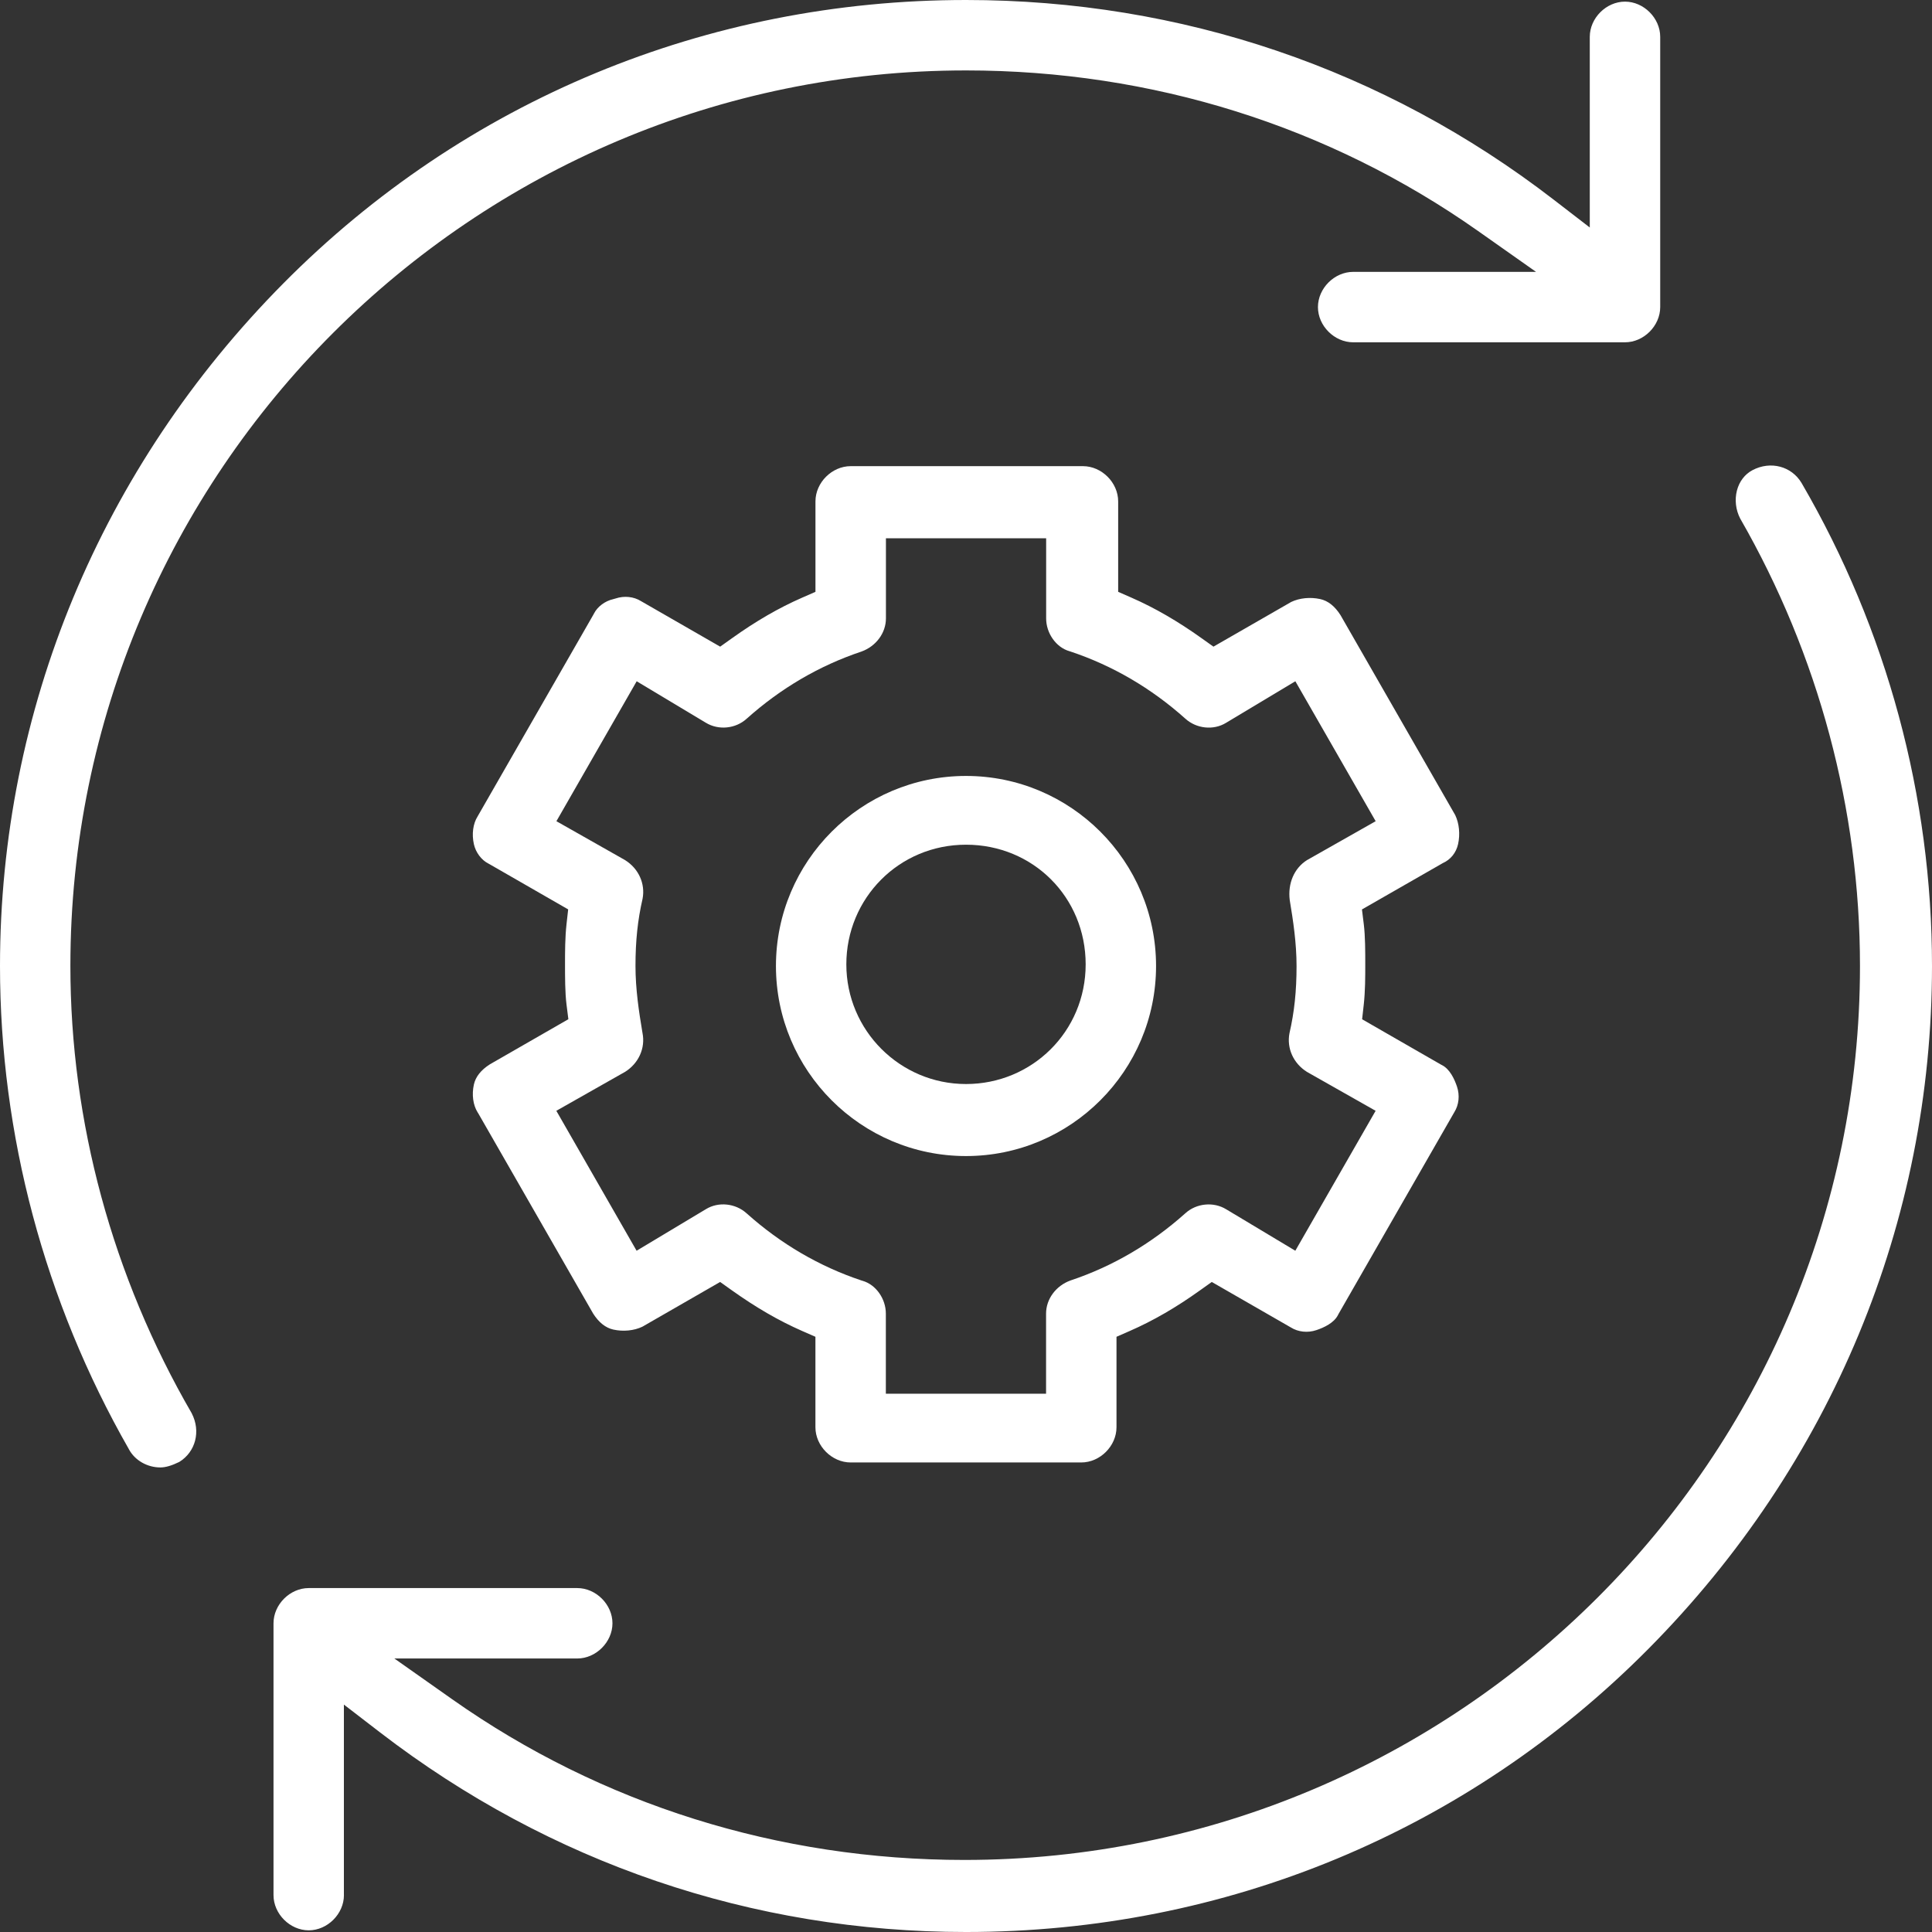
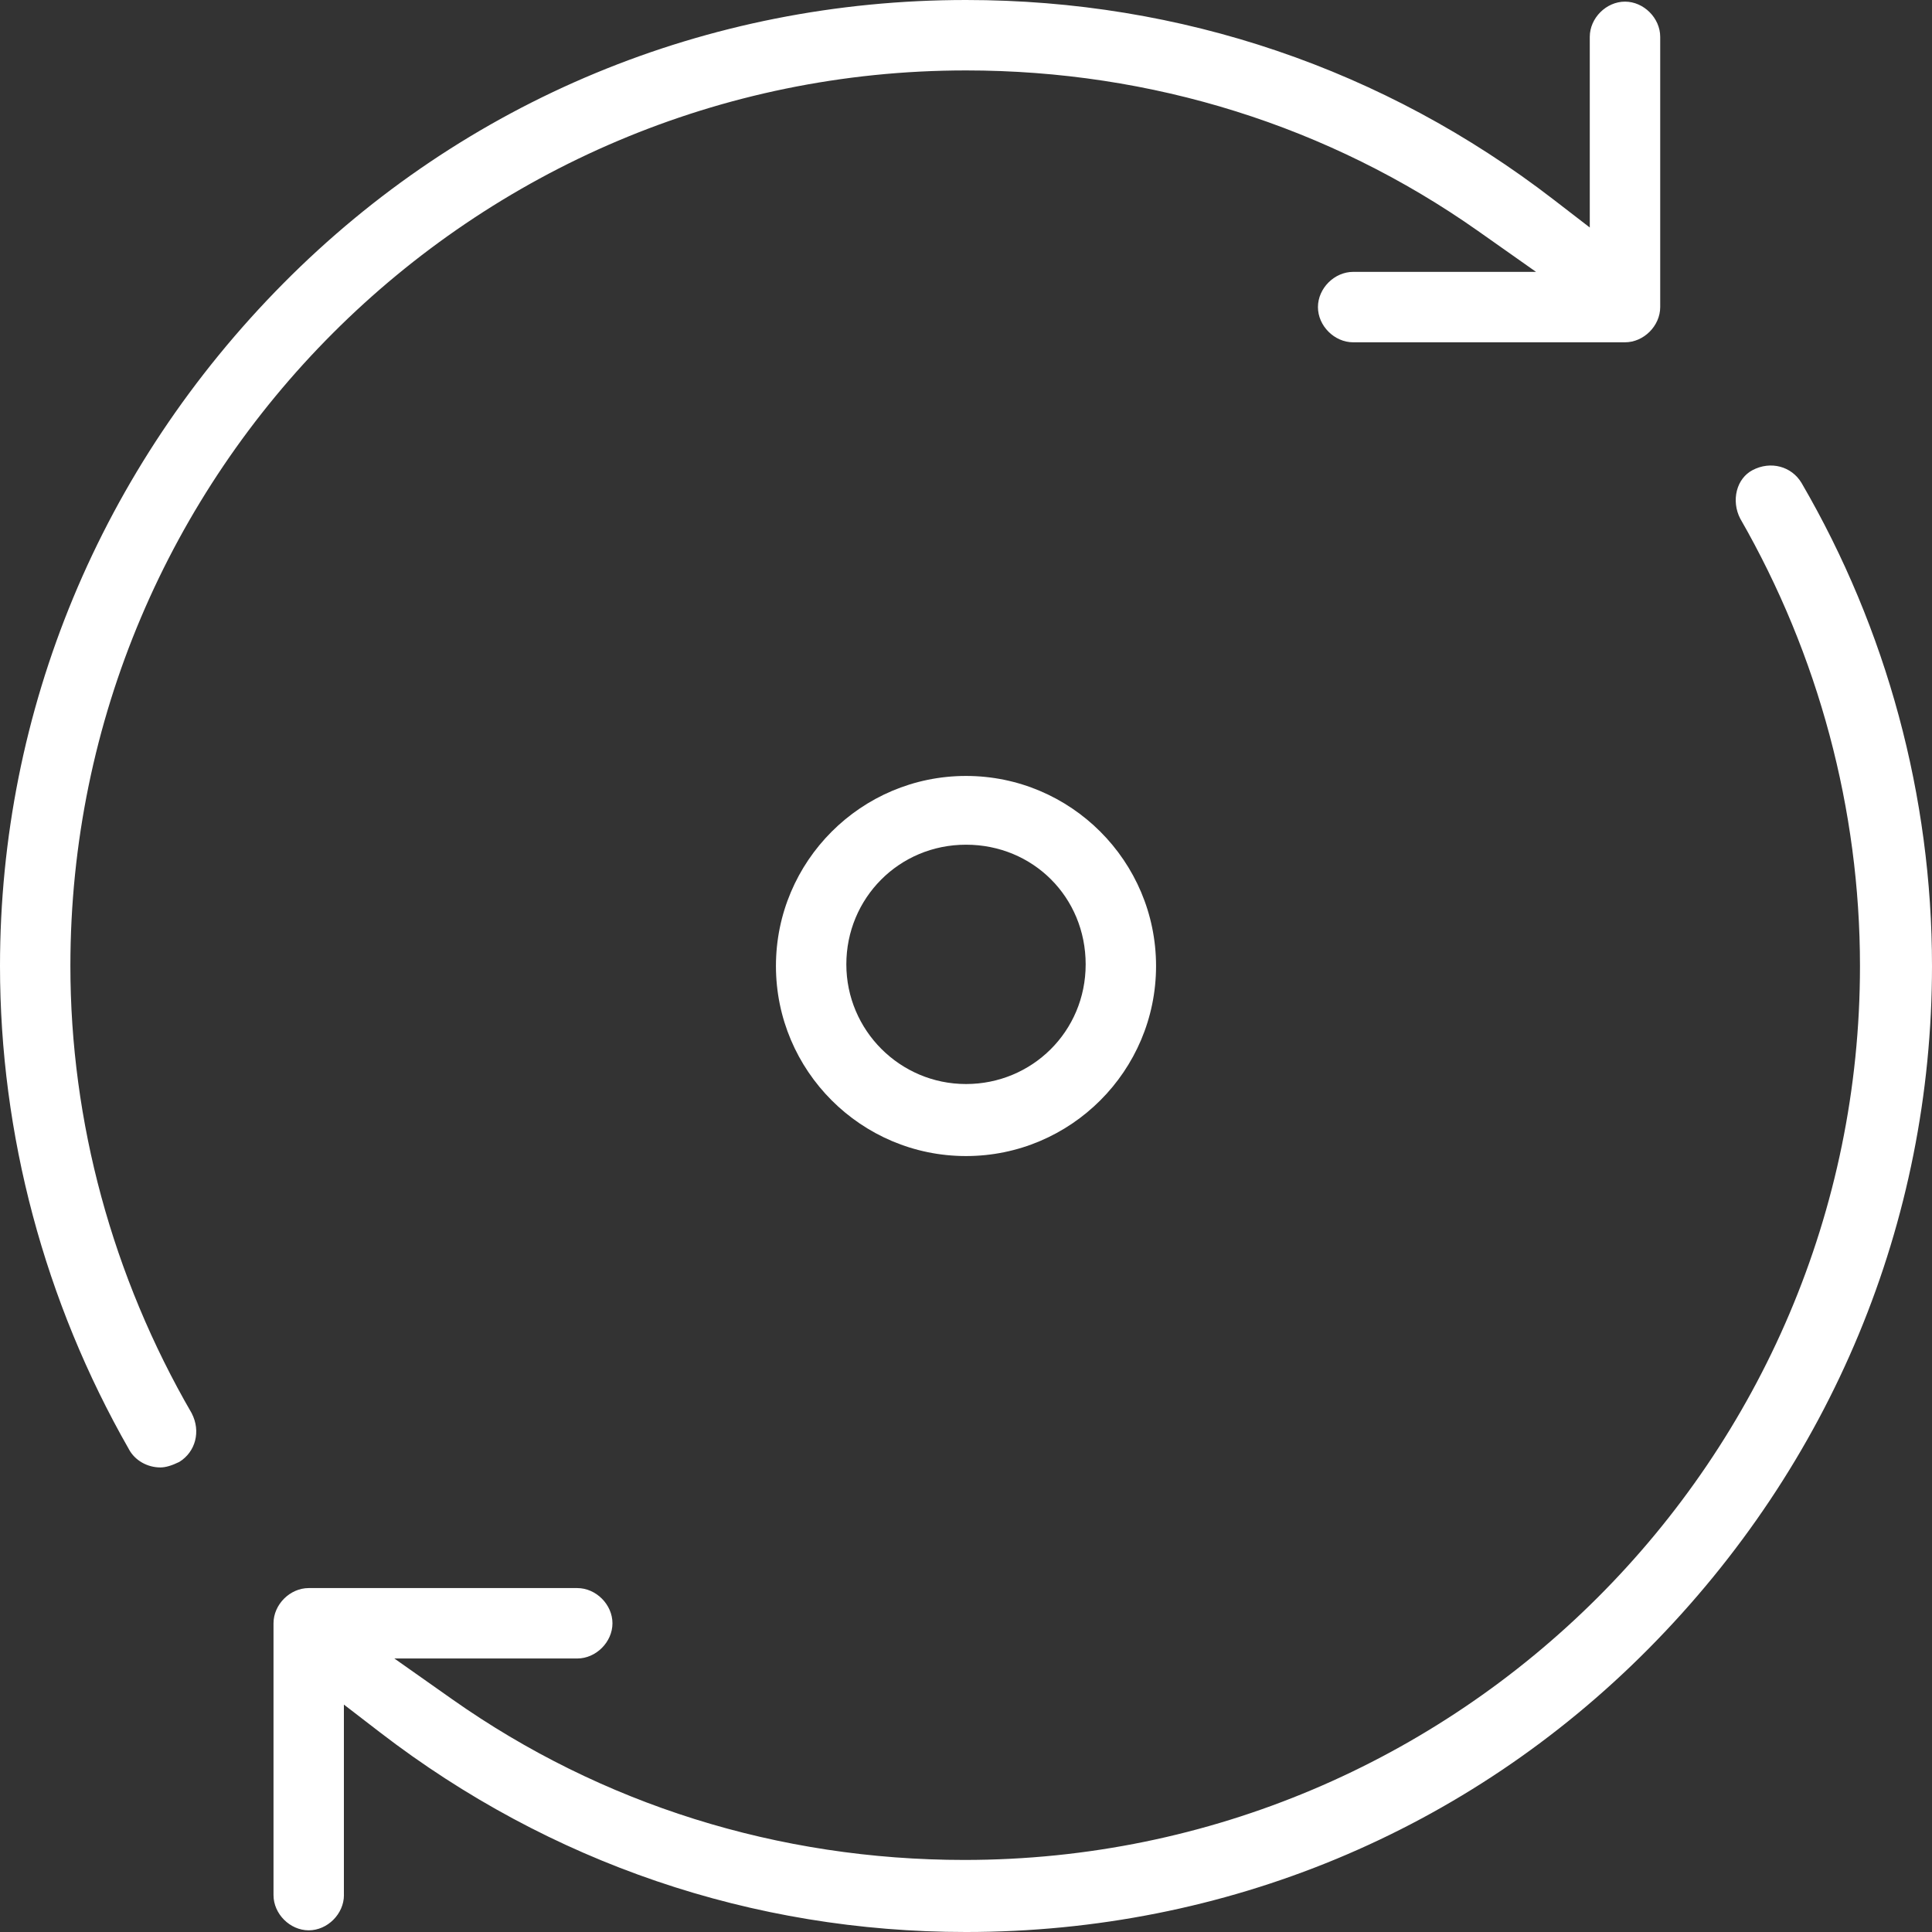
<svg xmlns="http://www.w3.org/2000/svg" id="Layer_1" viewBox="0 0 485 485">
  <rect x="0" y="0" width="485" height="485" fill="#333333" stroke="none" />
  <defs>
    <style>.cls-1{fill:#fff;stroke-width:0px;}</style>
  </defs>
  <path class="cls-1" d="M242.5,290.21c26.31,0,47.71-21.4,47.71-47.71s-21.4-47.71-47.71-47.71-47.71,21.4-47.71,47.71,21.4,47.71,47.71,47.71ZM242.5,212.05c16.84,0,30.04,13.19,30.04,30.04s-13.47,30.04-30.04,30.04-30.04-13.47-30.04-30.04,13.19-30.04,30.04-30.04Z" />
  <path class="cls-1" d="M48.15,354.82c-19.94-34.4-30.48-73.24-30.48-112.32C17.67,118.53,118.53,17.68,242.5,17.68c46.67,0,91.12,13.94,128.56,40.32l14.54,10.25h-45.91c-4.71,0-8.84,4.13-8.84,8.84s4.13,8.84,8.84,8.84h68.24c4.71,0,8.84-4.13,8.84-8.84V9.25c0-4.71-4.13-8.84-8.84-8.84s-8.84,4.13-8.84,8.84v47.86l-9.08-7C347.51,17.33,296.51,0,242.5,0,177.46,0,116.61,25.26,71.15,71.12,25.27,117.41,0,178.27,0,242.5c0,42.31,11.18,84.24,32.34,121.27l.05.1c1.49,2.74,4.58,4.51,7.87,4.51,1.29,0,2.84-.45,4.74-1.38,4.11-2.52,5.45-7.71,3.14-12.18Z" />
-   <path class="cls-1" d="M120.01,279.4l28.89,50.35c1.42,2.23,3.12,3.59,5.07,4.02,2.49.55,5.2.28,7.29-.72l19.52-11.23,2.95,2.1c6.03,4.3,11.78,7.63,17.59,10.18l3.38,1.48v22.71c0,4.71,4.13,8.84,8.84,8.84h57.9c4.71,0,8.84-4.13,8.84-8.84v-22.71l3.38-1.48c5.81-2.54,11.57-5.87,17.59-10.18l2.95-2.1,19.86,11.42c1.83,1.15,4.23,1.4,6.39.67,1.93-.64,4.44-1.82,5.43-3.79l.15-.29,29.06-50.64c1.15-1.83,1.4-4.22.67-6.4-.64-1.93-1.83-4.44-3.79-5.42l-.29-.15-19.74-11.35.41-3.67c.38-3.41.38-6.98.38-10.13s0-7.09-.37-10.05l-.46-3.72,20.31-11.64c1.95-.87,3.34-2.6,3.82-4.76.55-2.49.28-5.2-.72-7.29l-28.8-50.2c-1.42-2.23-3.12-3.59-5.08-4.02-2.49-.55-5.2-.28-7.29.72l-19.52,11.22-2.95-2.1c-6.03-4.3-11.78-7.63-17.59-10.18l-3.38-1.48v-22.71c0-4.71-4.13-8.84-8.84-8.84h-58.31c-4.71,0-8.84,4.13-8.84,8.84v22.71l-3.38,1.48c-5.81,2.54-11.57,5.87-17.59,10.18l-2.95,2.1-19.86-11.42c-1.83-1.15-4.22-1.4-6.4-.67l-.56.16c-2.08.46-3.99,1.89-4.87,3.64l-.15.28-29.06,50.64c-1.15,1.83-1.49,4.43-.93,6.95.46,2.08,1.89,3.99,3.64,4.87l.29.16,19.74,11.35-.41,3.67c-.38,3.41-.38,6.98-.38,10.13s0,7.09.37,10.05l.47,3.72-19.7,11.32c-2.23,1.42-3.59,3.12-4.02,5.08-.56,2.53-.21,5.13.93,6.96l.11.18ZM156.91,269.08c3.42-2.15,5.14-5.97,4.38-9.76l-.03-.18c-.88-5.25-1.73-10.86-1.73-16.64,0-6.32.55-11.53,1.78-16.89.72-3.77-.99-7.56-4.39-9.69l-17.24-9.77,20.15-35.13,17.34,10.4c3.19,1.96,7.49,1.53,10.26-.99,8.58-7.67,18.26-13.34,28.83-16.87,3.67-1.33,6.14-4.67,6.14-8.32v-20.11h40.22v20.11c0,3.74,2.51,7.28,5.84,8.23l.23.07c10.59,3.53,20.3,9.2,28.86,16.86,2.81,2.55,7.1,2.99,10.24,1.05l17.39-10.43,20.16,35.13-17.24,9.77c-3.21,2.02-4.86,5.85-4.33,10.04.87,5.23,1.71,10.81,1.71,16.54,0,6.32-.55,11.53-1.78,16.89-.72,3.77.99,7.56,4.39,9.69l17.24,9.77-20.16,35.13-17.34-10.4c-3.19-1.96-7.49-1.53-10.26.99-8.58,7.67-18.26,13.34-28.83,16.87-3.67,1.33-6.14,4.67-6.14,8.32v20.11h-40.22v-20.11c0-3.74-2.51-7.28-5.84-8.23l-.24-.07c-10.59-3.53-20.3-9.2-28.86-16.86-2.81-2.55-7.1-2.99-10.24-1.05l-17.39,10.43-20.15-35.13,17.24-9.77Z" />
  <path class="cls-1" d="M86.33,475.75v-47.84l9.07,6.98c42.62,32.78,93.48,50.11,147.1,50.11,65.04,0,125.89-25.26,171.35-71.12,45.88-46.29,71.15-107.16,71.15-171.38,0-42.54-11.32-84.46-32.73-121.23-2.51-4.24-7.81-5.64-12.34-3.24-1.93,1.02-3.31,2.84-3.9,5.11-.6,2.32-.3,4.88.83,7.05,19.67,34.24,30.06,73.07,30.06,112.31,0,123.74-100.86,224.41-224.82,224.41-46.67,0-91.12-13.94-128.56-40.32l-14.54-10.25h45.91c4.71,0,8.84-4.13,8.84-8.84s-4.13-8.84-8.84-8.84h-67.41c-4.71,0-8.84,4.13-8.84,8.84v68.24c0,4.71,4.13,8.84,8.84,8.84s8.84-4.13,8.84-8.84Z" />
</svg>